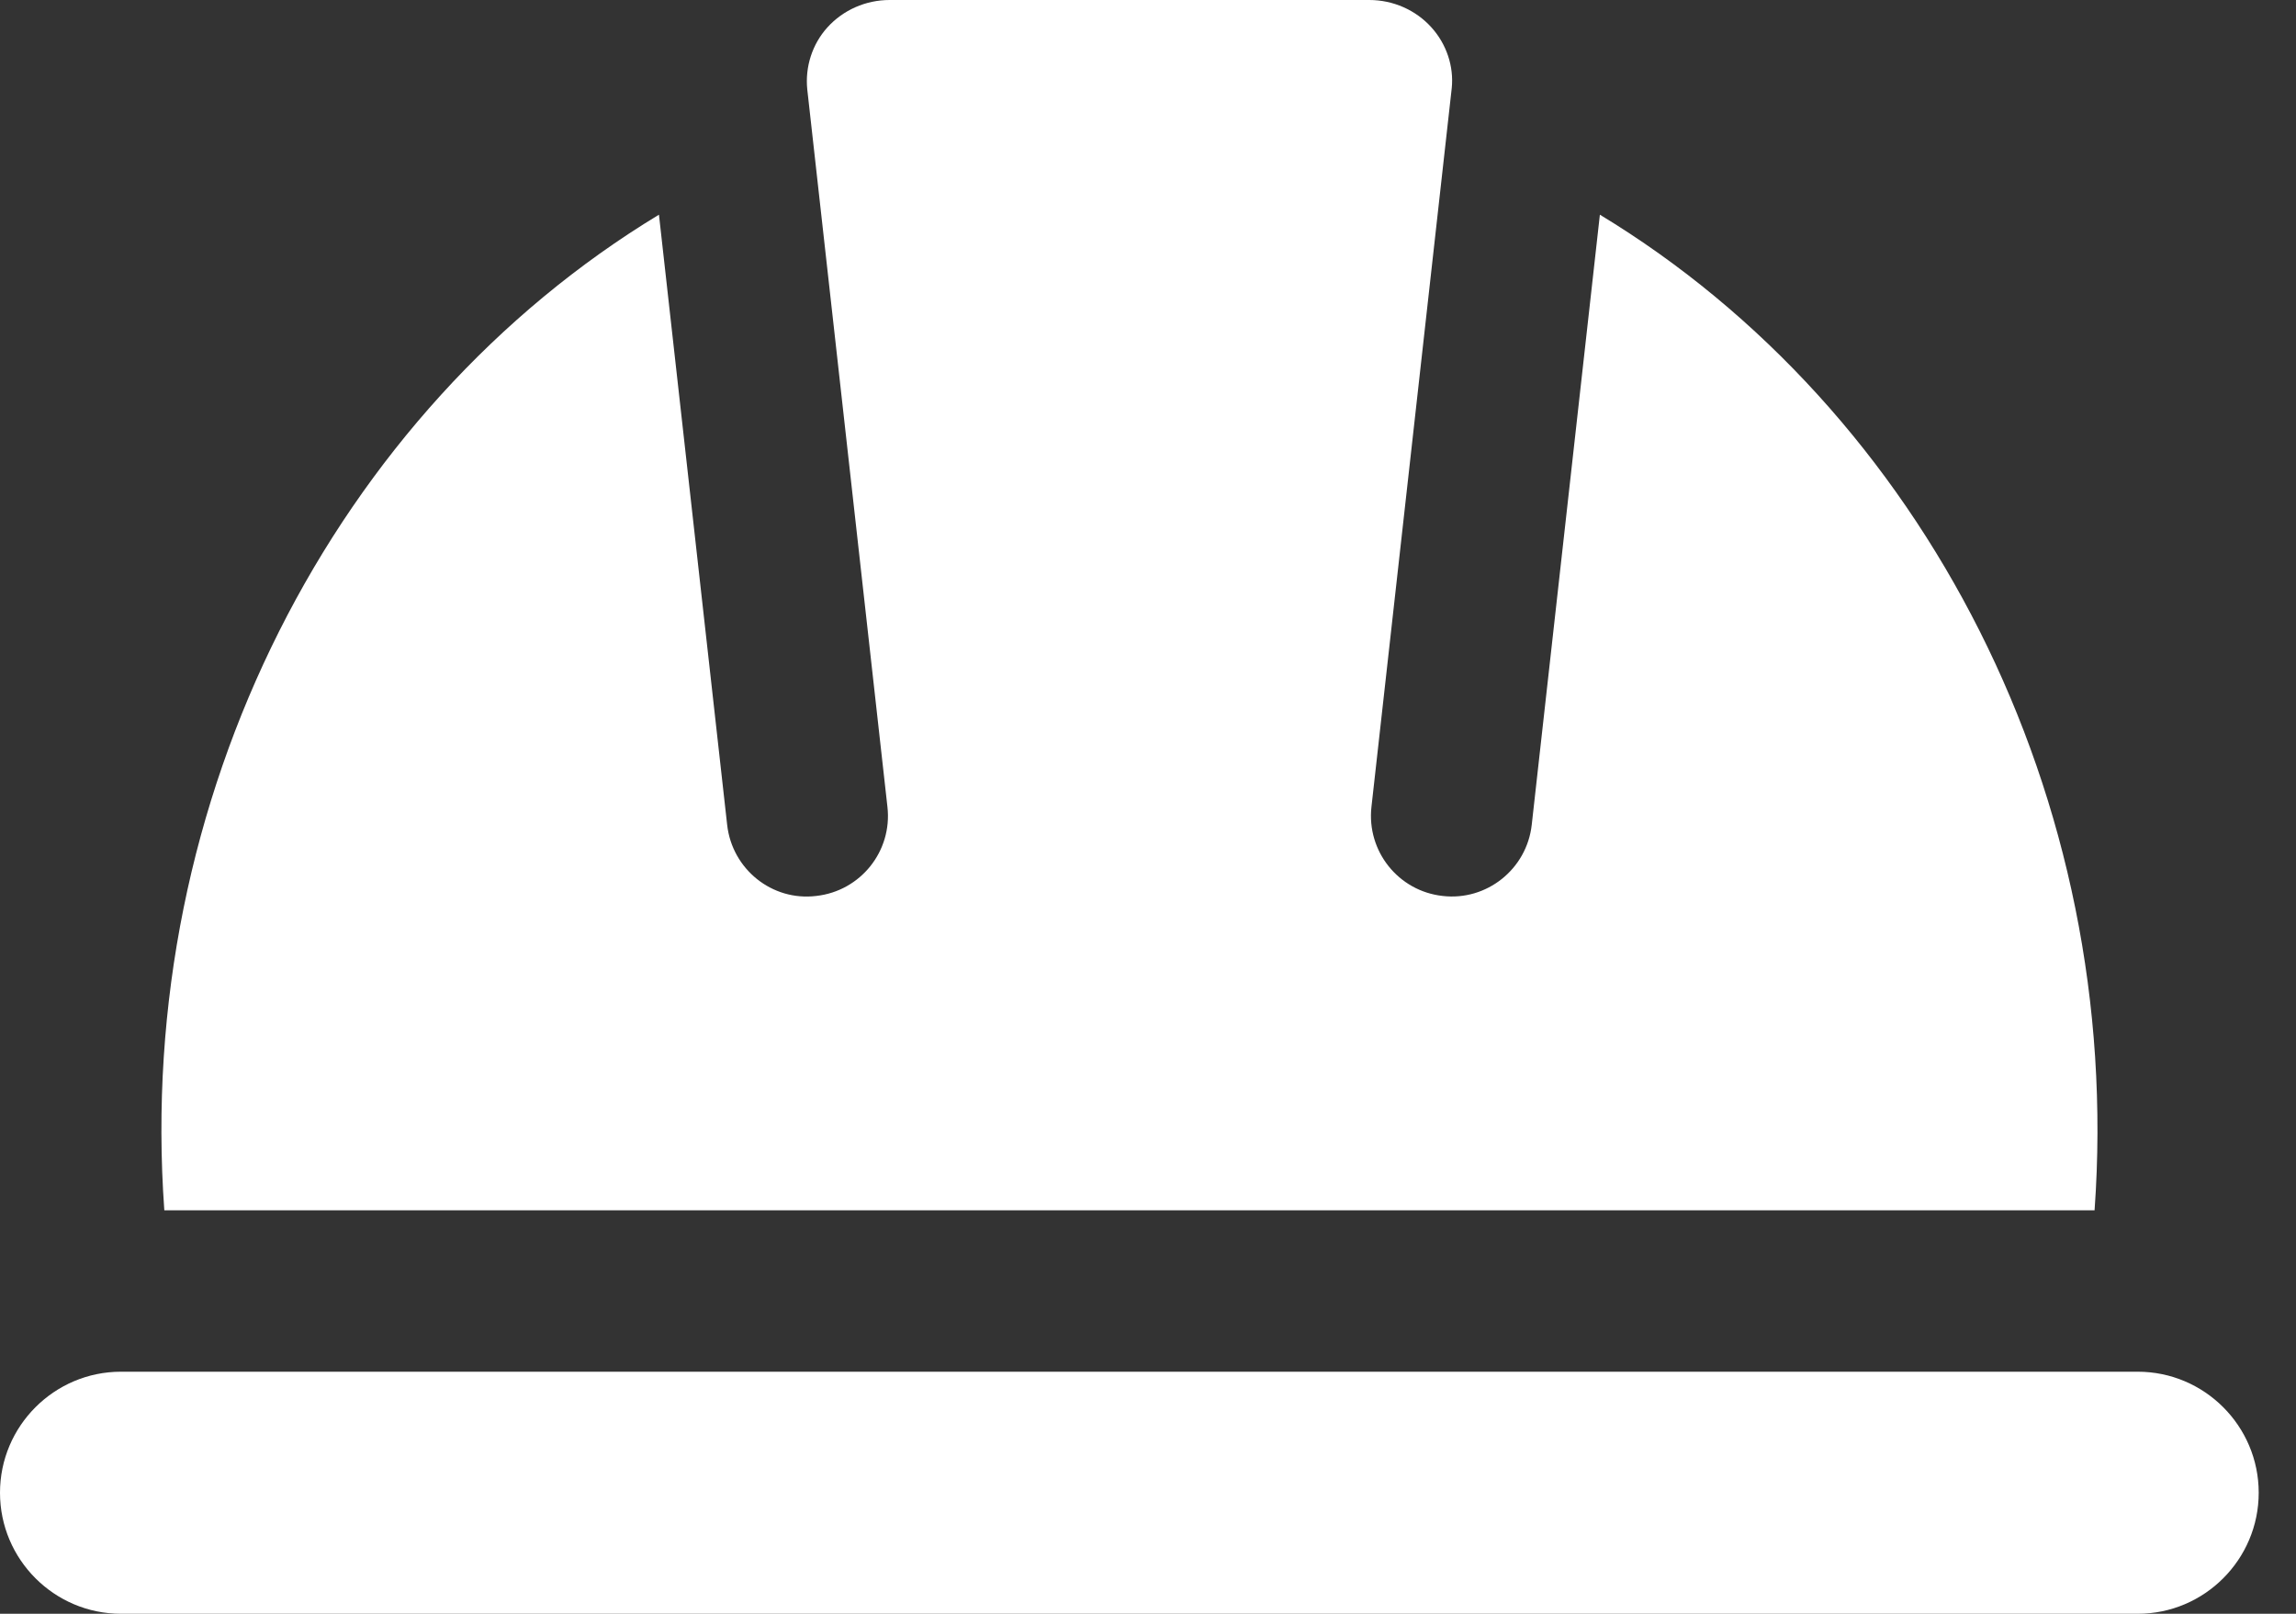
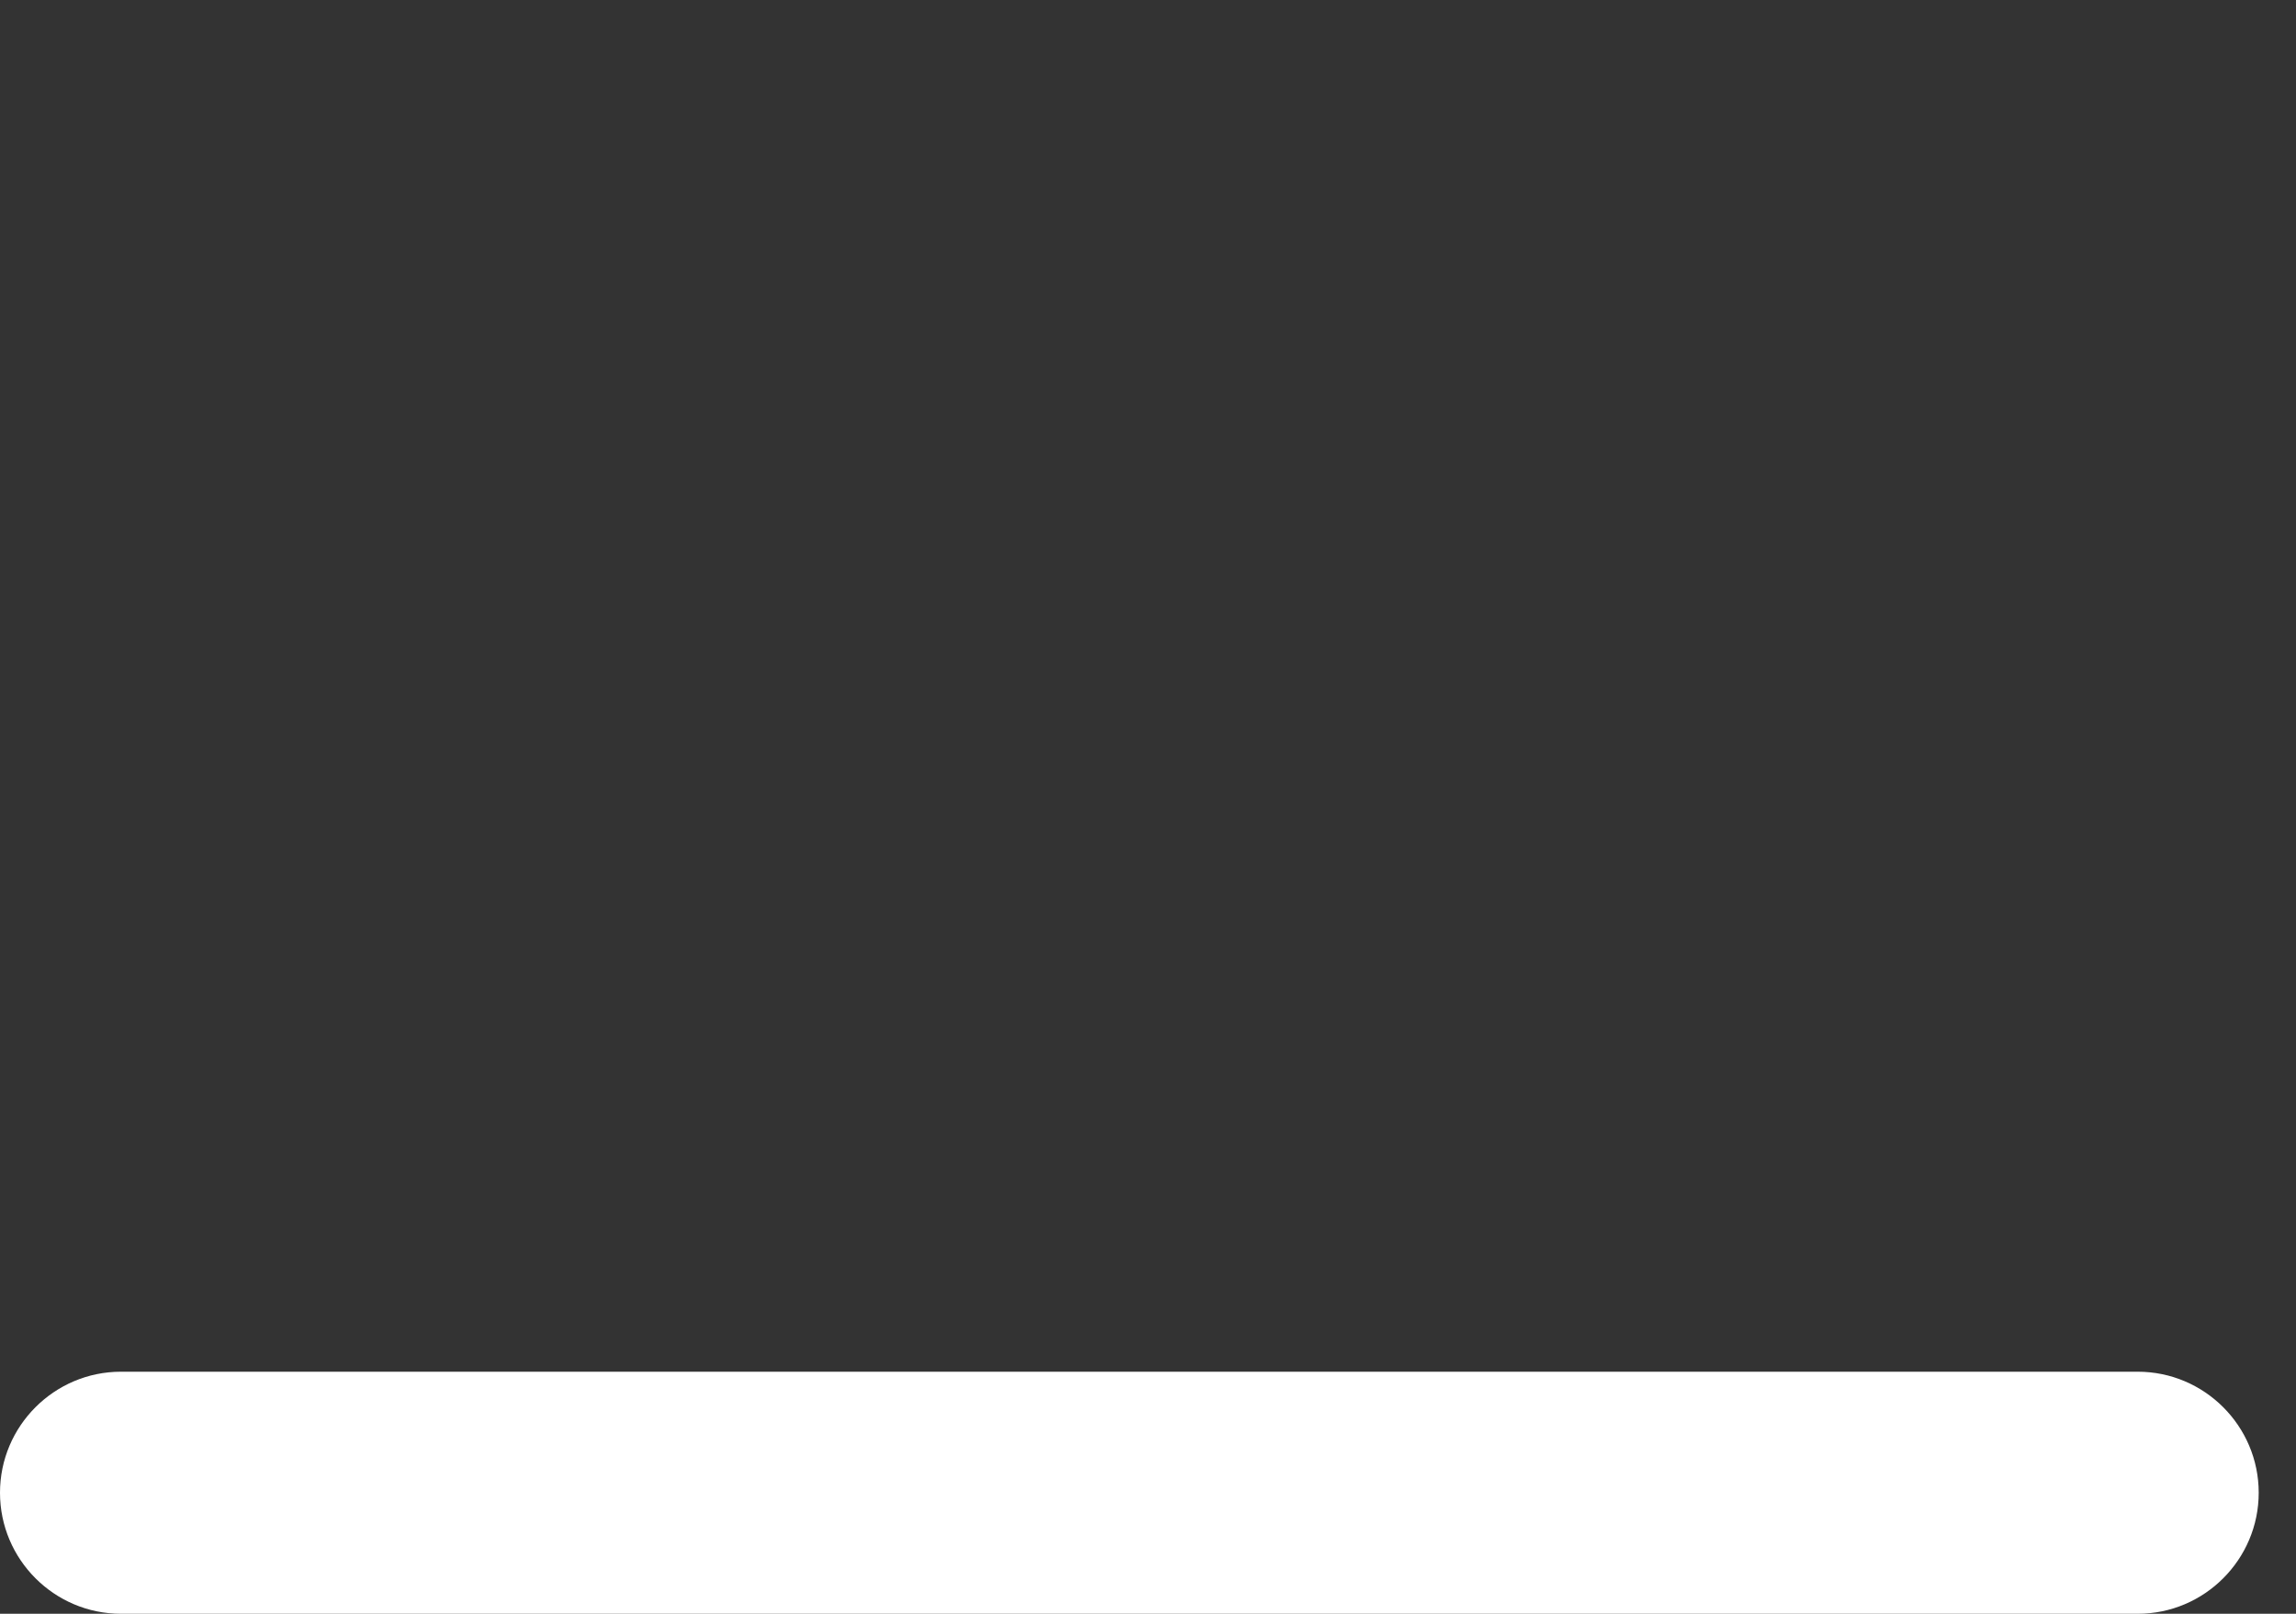
<svg xmlns="http://www.w3.org/2000/svg" width="37" height="26" viewBox="0 0 37 26" fill="none">
  <rect x="0" y="0" width="37" height="26" fill="#333333" stroke="none" />
-   <path d="M33.754 19.5H2.648C2.169 12.848 5.407 6.615 10.619 3.459L11.718 13.288C11.797 14.002 12.44 14.522 13.153 14.435C13.868 14.356 14.382 13.713 14.301 13L13.009 1.44C12.972 1.076 13.09 0.711 13.333 0.442C13.587 0.161 13.952 0 14.336 0H22.066C22.45 0 22.815 0.161 23.068 0.442C23.312 0.712 23.43 1.072 23.395 1.418L22.101 12.999C22.021 13.713 22.534 14.356 23.248 14.435C23.956 14.518 24.604 14.005 24.684 13.288L25.782 3.459C30.995 6.614 34.233 12.848 33.754 19.499L33.754 19.5Z" fill="white" />
  <path d="M36.399 24.05C36.399 25.125 35.524 26 34.449 26H1.95C0.875 26 0 25.125 0 24.05C0 22.975 0.875 22.1 1.95 22.1H34.449C35.524 22.1 36.399 22.975 36.399 24.05Z" fill="white" />
</svg>